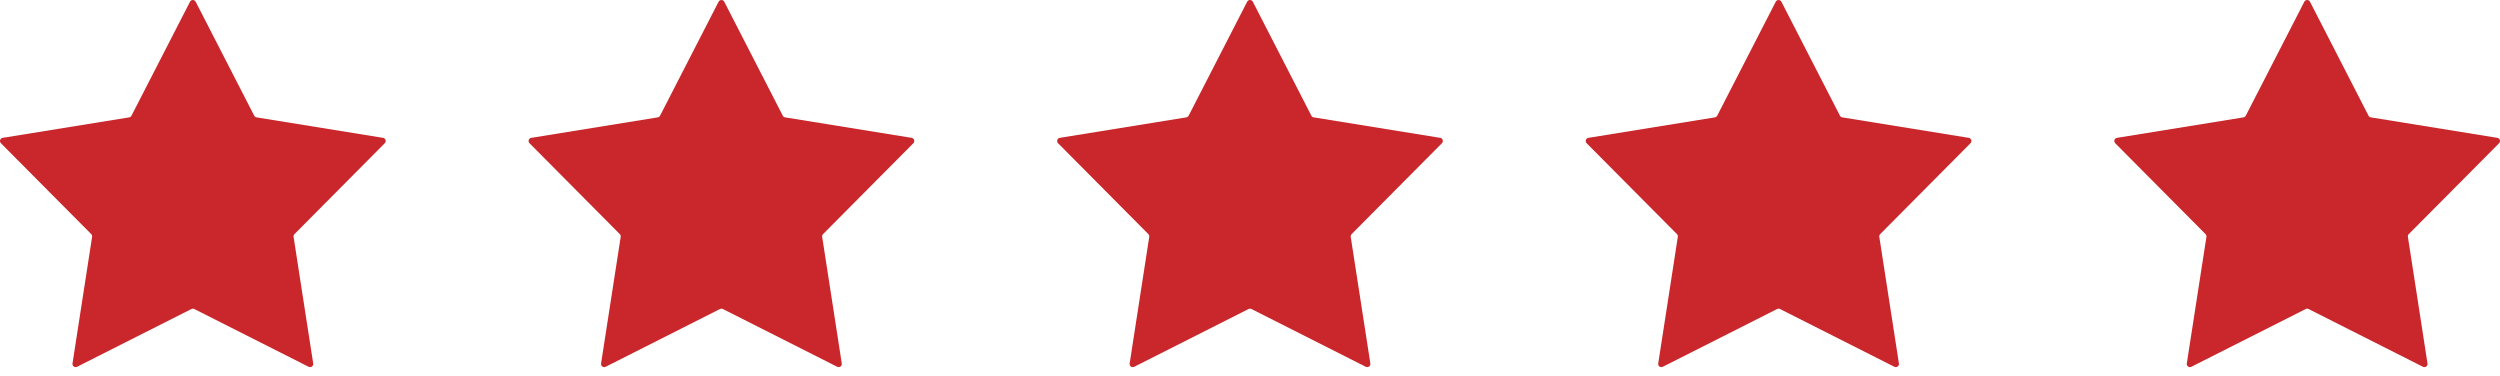
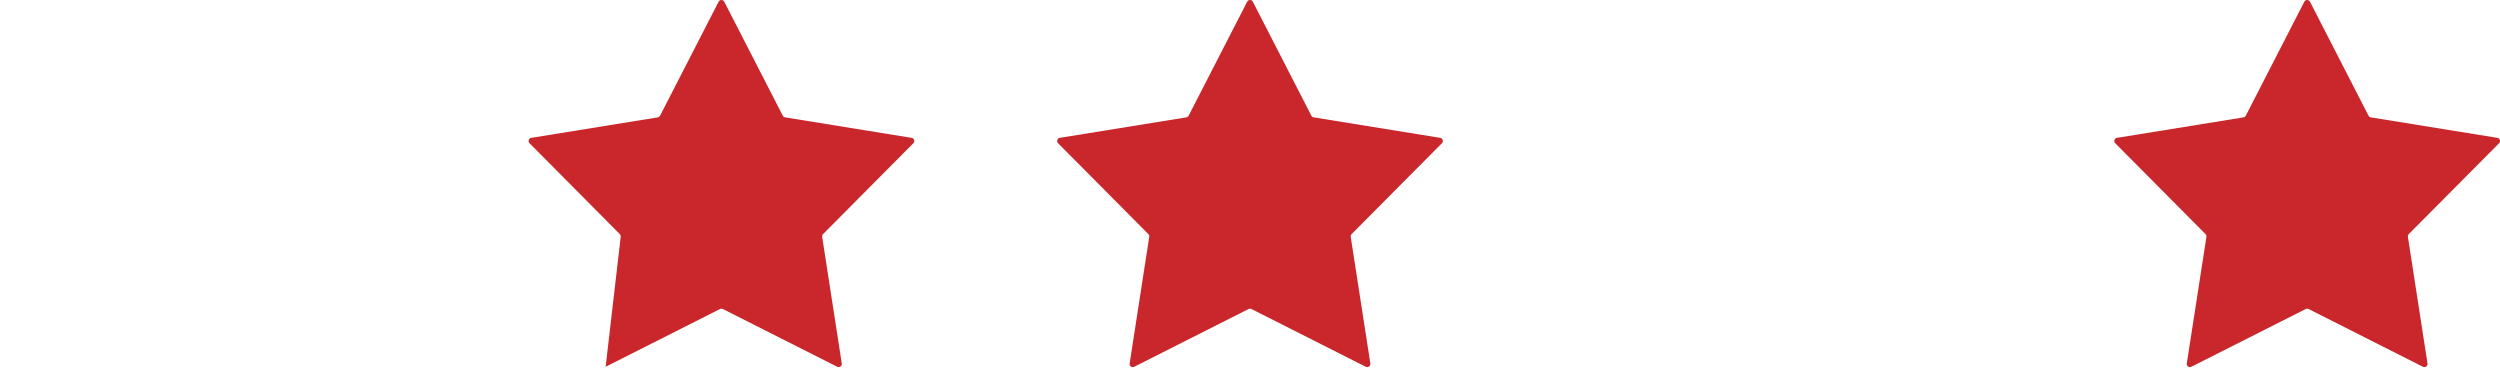
<svg xmlns="http://www.w3.org/2000/svg" width="93" height="14" viewBox="0 0 93 14" fill="none">
-   <path d="M7.069 0.064C7.113 -0.021 7.235 -0.021 7.279 0.064L9.457 4.304C9.474 4.337 9.506 4.36 9.543 4.366L14.249 5.128C14.344 5.143 14.381 5.259 14.313 5.328L10.954 8.709C10.928 8.736 10.916 8.774 10.921 8.811L11.651 13.521C11.666 13.616 11.567 13.688 11.481 13.644L7.227 11.495C7.194 11.478 7.154 11.478 7.121 11.495L2.867 13.644C2.781 13.688 2.682 13.616 2.697 13.521L3.426 8.811C3.432 8.774 3.42 8.736 3.394 8.709L0.034 5.328C-0.033 5.259 0.004 5.143 0.099 5.128L4.805 4.366C4.842 4.36 4.874 4.337 4.891 4.304L7.069 0.064Z" fill="#C9272B" />
-   <path d="M26.732 0.064C26.776 -0.021 26.898 -0.021 26.942 0.064L29.12 4.304C29.137 4.337 29.169 4.36 29.206 4.366L33.912 5.128C34.007 5.143 34.044 5.259 33.977 5.328L30.617 8.709C30.591 8.736 30.579 8.774 30.585 8.811L31.314 13.521C31.329 13.616 31.23 13.688 31.145 13.644L26.89 11.495C26.857 11.478 26.817 11.478 26.784 11.495L22.53 13.644C22.444 13.688 22.345 13.616 22.36 13.521L23.09 8.811C23.095 8.774 23.083 8.736 23.057 8.709L19.698 5.328C19.63 5.259 19.668 5.143 19.762 5.128L24.468 4.366C24.505 4.36 24.537 4.337 24.554 4.304L26.732 0.064Z" fill="#C9272B" />
+   <path d="M26.732 0.064C26.776 -0.021 26.898 -0.021 26.942 0.064L29.12 4.304C29.137 4.337 29.169 4.36 29.206 4.366L33.912 5.128C34.007 5.143 34.044 5.259 33.977 5.328L30.617 8.709C30.591 8.736 30.579 8.774 30.585 8.811L31.314 13.521C31.329 13.616 31.23 13.688 31.145 13.644L26.89 11.495C26.857 11.478 26.817 11.478 26.784 11.495L22.53 13.644L23.09 8.811C23.095 8.774 23.083 8.736 23.057 8.709L19.698 5.328C19.63 5.259 19.668 5.143 19.762 5.128L24.468 4.366C24.505 4.36 24.537 4.337 24.554 4.304L26.732 0.064Z" fill="#C9272B" />
  <path d="M46.395 0.064C46.439 -0.021 46.561 -0.021 46.605 0.064L48.783 4.304C48.8 4.337 48.832 4.36 48.869 4.366L53.575 5.128C53.669 5.143 53.707 5.259 53.639 5.328L50.28 8.709C50.254 8.736 50.242 8.774 50.247 8.811L50.977 13.521C50.992 13.616 50.893 13.688 50.807 13.644L46.553 11.495C46.52 11.478 46.48 11.478 46.447 11.495L42.193 13.644C42.107 13.688 42.008 13.616 42.023 13.521L42.752 8.811C42.758 8.774 42.746 8.736 42.719 8.709L39.36 5.328C39.293 5.259 39.33 5.143 39.425 5.128L44.13 4.366C44.168 4.36 44.2 4.337 44.217 4.304L46.395 0.064Z" fill="#C9272B" />
-   <path d="M66.058 0.064C66.102 -0.021 66.224 -0.021 66.268 0.064L68.446 4.304C68.463 4.337 68.495 4.36 68.532 4.366L73.238 5.128C73.332 5.143 73.37 5.259 73.302 5.328L69.943 8.709C69.917 8.736 69.905 8.774 69.91 8.811L70.64 13.521C70.655 13.616 70.556 13.688 70.47 13.644L66.216 11.495C66.183 11.478 66.143 11.478 66.11 11.495L61.856 13.644C61.77 13.688 61.671 13.616 61.686 13.521L62.415 8.811C62.421 8.774 62.409 8.736 62.383 8.709L59.023 5.328C58.956 5.259 58.993 5.143 59.088 5.128L63.794 4.366C63.831 4.36 63.863 4.337 63.88 4.304L66.058 0.064Z" fill="#C9272B" />
  <path d="M85.721 0.064C85.765 -0.021 85.887 -0.021 85.931 0.064L88.109 4.304C88.126 4.337 88.158 4.36 88.195 4.366L92.901 5.128C92.996 5.143 93.033 5.259 92.966 5.328L89.606 8.709C89.58 8.736 89.568 8.774 89.574 8.811L90.303 13.521C90.318 13.616 90.219 13.688 90.133 13.644L85.879 11.495C85.846 11.478 85.806 11.478 85.773 11.495L81.519 13.644C81.433 13.688 81.334 13.616 81.349 13.521L82.079 8.811C82.084 8.774 82.072 8.736 82.046 8.709L78.686 5.328C78.619 5.259 78.657 5.143 78.751 5.128L83.457 4.366C83.494 4.36 83.526 4.337 83.543 4.304L85.721 0.064Z" fill="#C9272B" />
</svg>